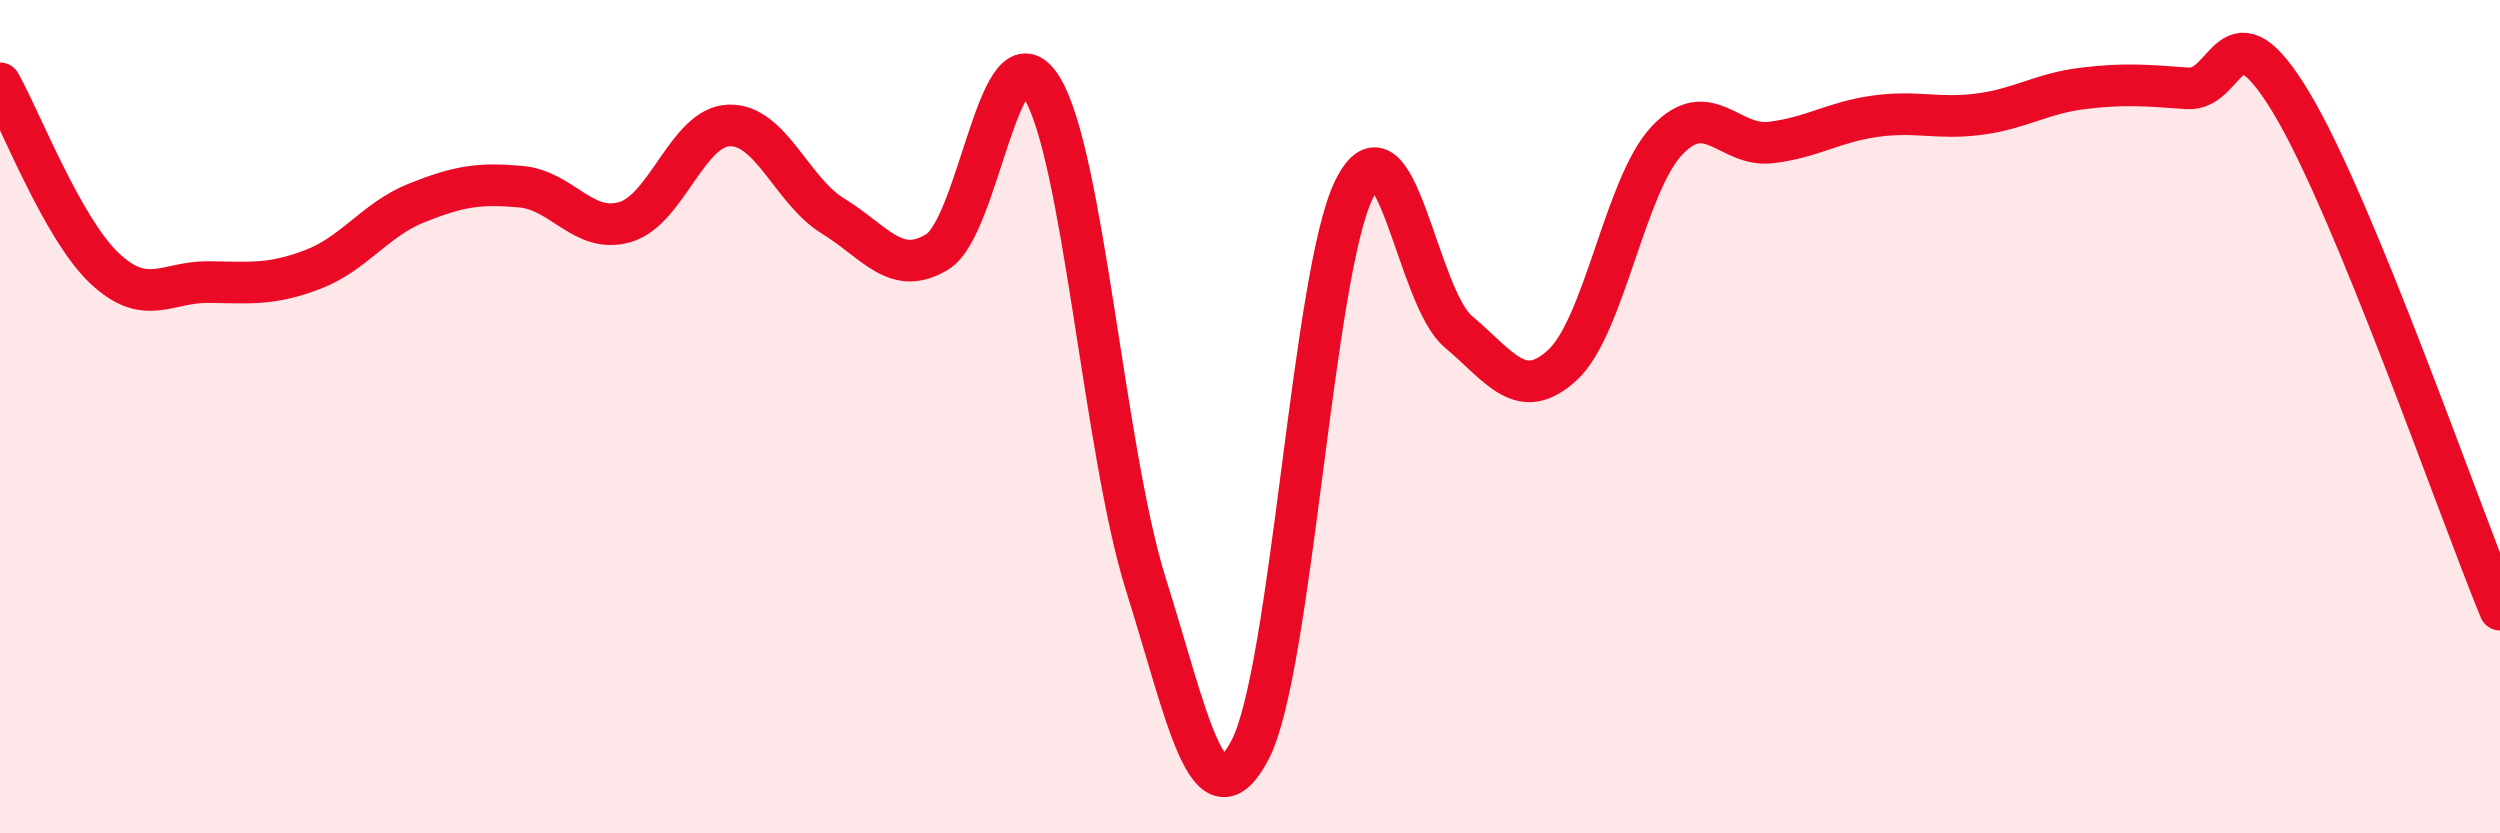
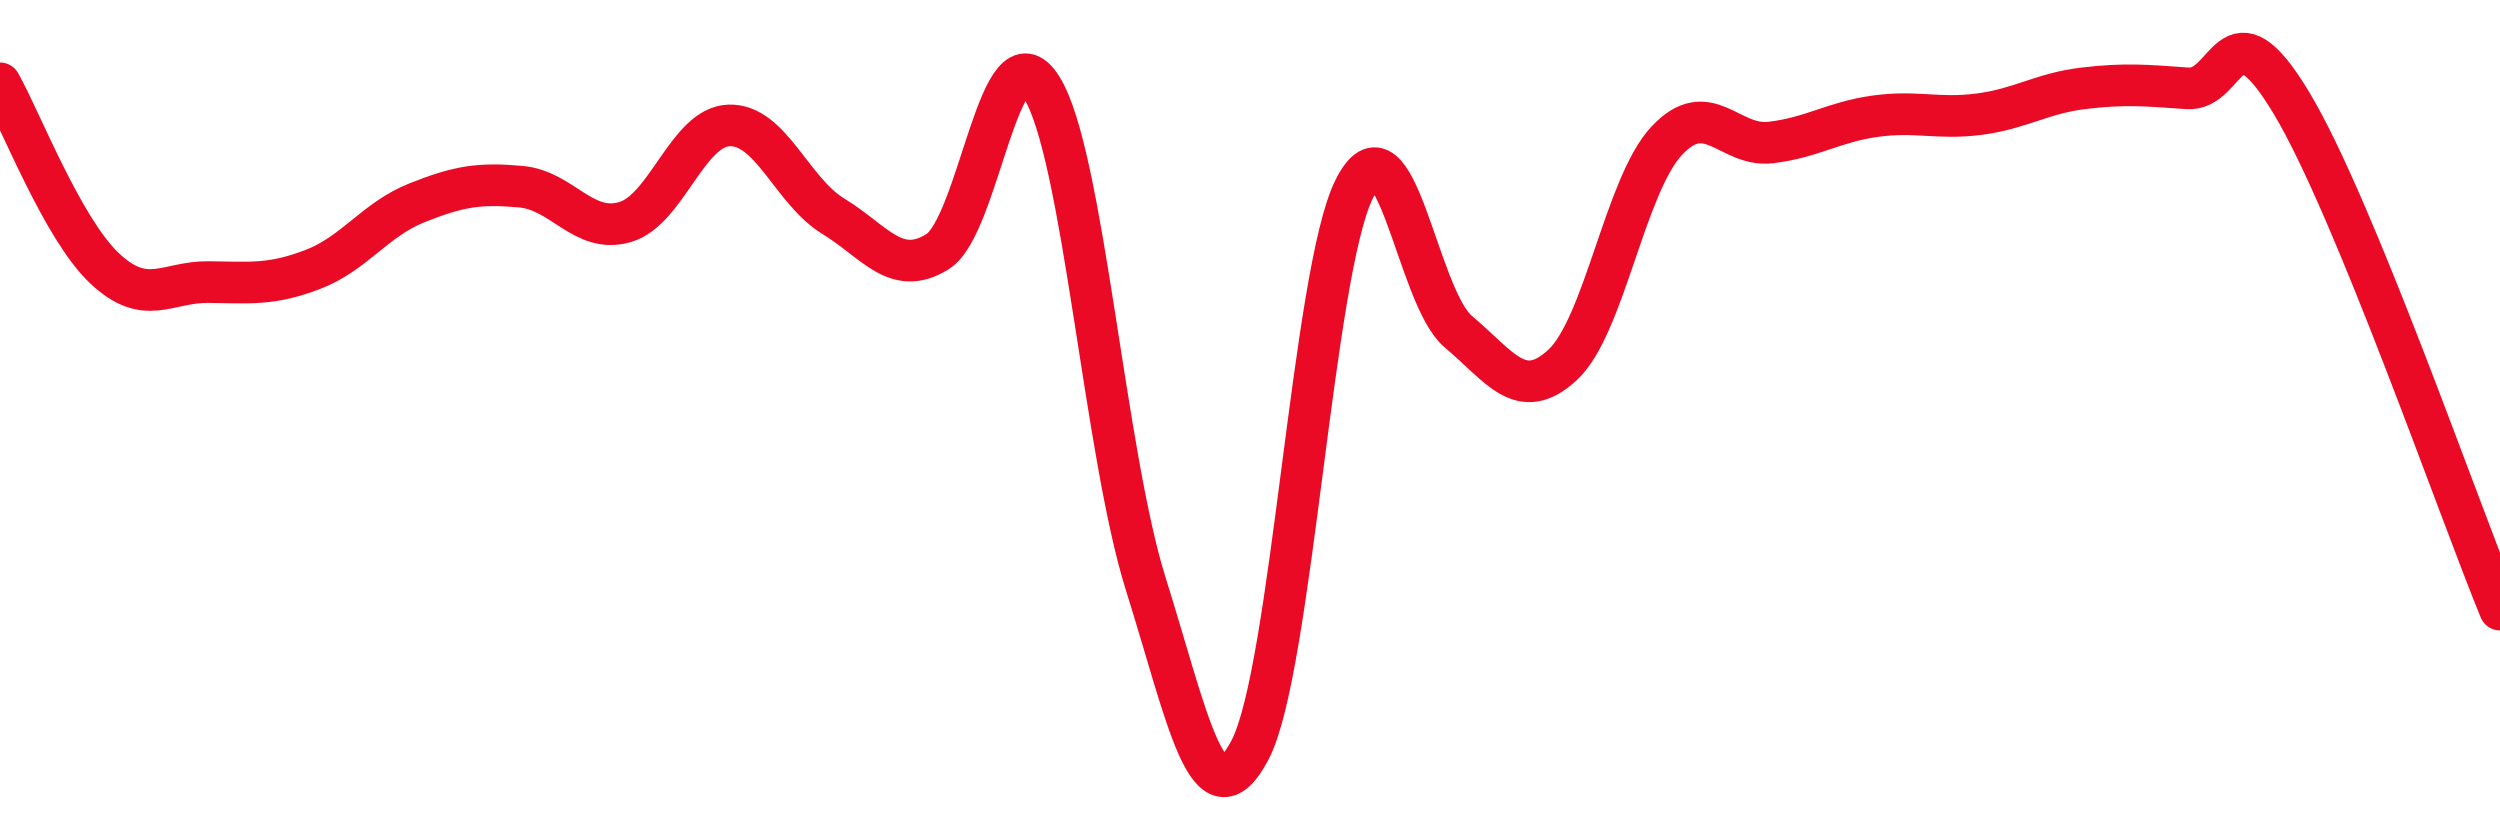
<svg xmlns="http://www.w3.org/2000/svg" width="60" height="20" viewBox="0 0 60 20">
-   <path d="M 0,2 C 0.5,2.89 1.5,5.48 2.5,6.43 C 3.5,7.38 4,6.76 5,6.77 C 6,6.78 6.5,6.85 7.5,6.47 C 8.5,6.09 9,5.27 10,4.87 C 11,4.47 11.5,4.39 12.5,4.48 C 13.5,4.57 14,5.62 15,5.33 C 16,5.04 16.5,3.04 17.5,3.01 C 18.5,2.98 19,4.58 20,5.19 C 21,5.8 21.5,6.66 22.5,6.04 C 23.5,5.42 24,0.5 25,2.1 C 26,3.7 26.5,10.84 27.5,14.02 C 28.5,17.2 29,19.9 30,18 C 31,16.1 31.5,6.55 32.5,4.54 C 33.5,2.53 34,7.12 35,7.96 C 36,8.8 36.5,9.68 37.5,8.76 C 38.5,7.84 39,4.45 40,3.38 C 41,2.31 41.5,3.54 42.5,3.42 C 43.5,3.3 44,2.93 45,2.79 C 46,2.65 46.5,2.87 47.5,2.74 C 48.5,2.61 49,2.24 50,2.12 C 51,2 51.5,2.05 52.5,2.12 C 53.5,2.19 53.5,-0.02 55,2.48 C 56.5,4.98 59,12.2 60,14.63L60 20L0 20Z" fill="#EB0A25" opacity="0.1" stroke-linecap="round" stroke-linejoin="round" />
  <path d="M 0,2 C 0.5,2.89 1.5,5.48 2.5,6.43 C 3.5,7.38 4,6.76 5,6.77 C 6,6.78 6.5,6.85 7.5,6.47 C 8.5,6.09 9,5.27 10,4.87 C 11,4.47 11.5,4.39 12.5,4.48 C 13.5,4.57 14,5.62 15,5.33 C 16,5.04 16.5,3.04 17.5,3.01 C 18.5,2.98 19,4.58 20,5.19 C 21,5.8 21.5,6.66 22.5,6.04 C 23.5,5.42 24,0.5 25,2.1 C 26,3.7 26.5,10.84 27.5,14.02 C 28.5,17.2 29,19.9 30,18 C 31,16.1 31.5,6.55 32.5,4.54 C 33.5,2.53 34,7.12 35,7.96 C 36,8.8 36.5,9.68 37.5,8.76 C 38.5,7.84 39,4.45 40,3.38 C 41,2.31 41.5,3.54 42.5,3.42 C 43.5,3.3 44,2.93 45,2.79 C 46,2.65 46.5,2.87 47.5,2.74 C 48.5,2.61 49,2.24 50,2.12 C 51,2 51.5,2.05 52.5,2.12 C 53.5,2.19 53.5,-0.02 55,2.48 C 56.5,4.98 59,12.2 60,14.63" stroke="#EB0A25" stroke-width="1" fill="none" stroke-linecap="round" stroke-linejoin="round" />
</svg>